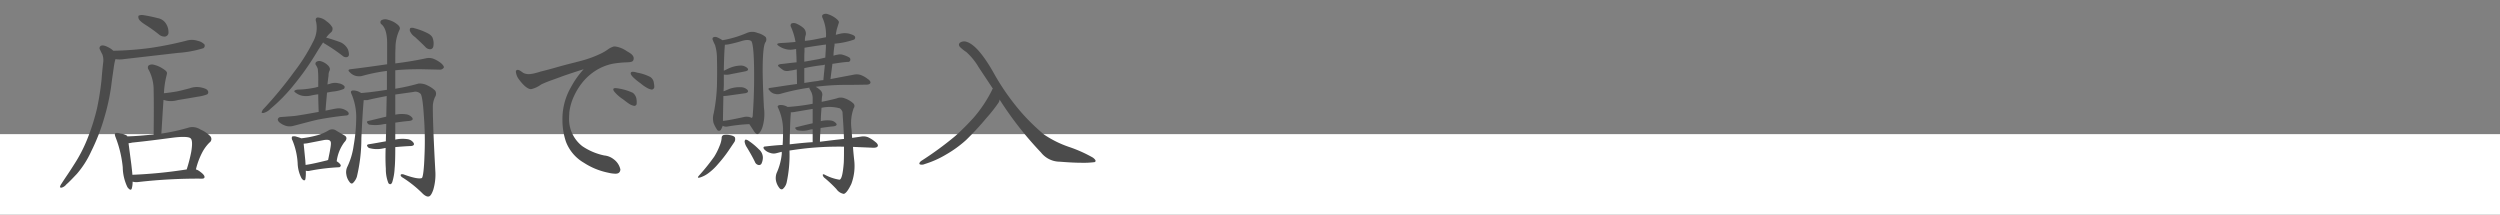
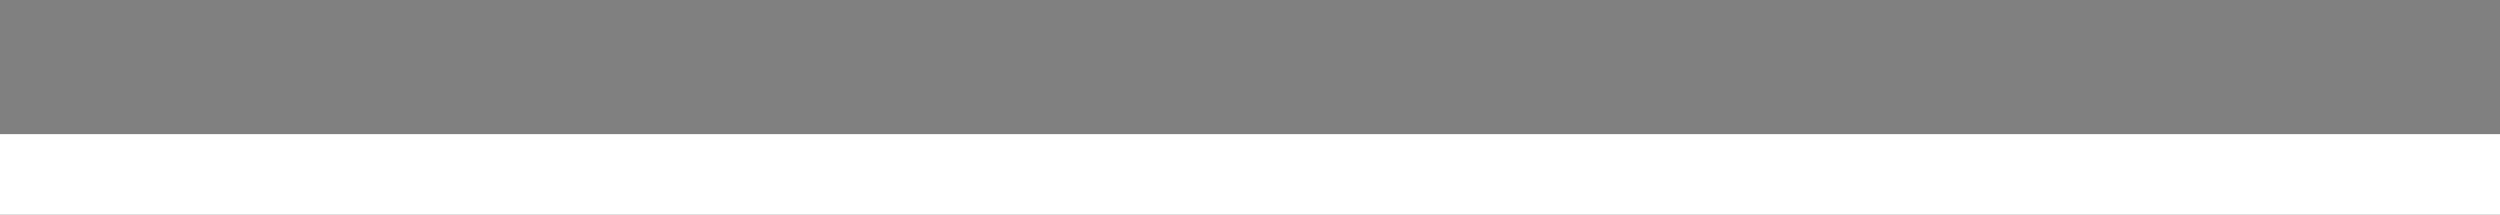
<svg xmlns="http://www.w3.org/2000/svg" width="466" height="40" viewBox="0 0 466 40">
  <rect x="0" y="0" width="466" height="40" fill="#808080" stroke="none" />
  <defs>
    <clipPath id="clip-path">
      <rect id="長方形_104" data-name="長方形 104" width="466" height="40" transform="translate(37 3589)" fill="none" />
    </clipPath>
  </defs>
  <g id="マスクグループ_30" data-name="マスクグループ 30" transform="translate(-37 -3589)" clip-path="url(#clip-path)">
    <rect id="pexels-igor-haritanovich-814387-1687341" width="466" height="15" transform="translate(37 3614)" fill="#fff" opacity="0.999" />
-     <path id="パス_121" data-name="パス 121" d="M20.04-30.44a26.006,26.006,0,0,1,2.68,1.92,1.581,1.581,0,0,0,1.04.32.765.765,0,0,0,.64-.6,2.89,2.89,0,0,0-.36-1.64,2.272,2.272,0,0,0-1.64-1.2,26.4,26.4,0,0,0-2.68-.56,1.564,1.564,0,0,0-.84.08c-.12.08-.12.28-.04.56S19.36-30.88,20.04-30.44ZM16.08-24l10.08-1.16a20.291,20.291,0,0,0,4.76-.88.57.57,0,0,0,.2-.68,2.366,2.366,0,0,0-1.24-.68,3.489,3.489,0,0,0-2.12-.04A65.13,65.13,0,0,1,21-26.08a59.522,59.522,0,0,1-6.88.52,3.78,3.78,0,0,0-.92-.64c-.6-.32-1.08-.44-1.4-.28a.5.5,0,0,0-.16.72c.12.24.28.6.44.88a3.217,3.217,0,0,1,.16,1.48c-.08.64-.2,1.76-.32,3.32a50.932,50.932,0,0,1-.84,5.28,40.71,40.71,0,0,1-1.8,5.68A27.3,27.3,0,0,1,6.76-4.28C5.92-2.92,5.08-1.76,4.48-.8a1.478,1.478,0,0,0-.28.56c-.08.12.04.2.28.2a1.716,1.716,0,0,0,.88-.6c.48-.4,1.16-1.12,1.96-1.96A17.365,17.365,0,0,0,10-6.8a36.6,36.6,0,0,0,2.44-6.28,39.308,39.308,0,0,0,1.28-5.84c.2-1.64.4-2.88.48-3.48a11.243,11.243,0,0,1,.32-1.6A5.093,5.093,0,0,0,16.08-24Zm5.56,5.84c.04,1.8.04,4.56,0,8.2-1.56.16-3.2.32-4.92.36a.175.175,0,0,0-.04-.12,2.75,2.75,0,0,0-1.2-.4c-.52-.16-.88-.16-1-.04-.12.08-.08.36.08.76a20.855,20.855,0,0,1,1.32,5.56,8.829,8.829,0,0,0,.88,3.72c.4.52.68.6.8.24a4.533,4.533,0,0,0,.16-1.28,2.539,2.539,0,0,0,.96.08,97.328,97.328,0,0,1,11.96-.64c.28,0,.48-.08.48-.28.04-.24-.24-.6-.8-1a2.256,2.256,0,0,0-.8-.44A13.6,13.6,0,0,1,30.8-6.8a7.545,7.545,0,0,1,1.24-1.64.8.8,0,0,0,.12-1.24,5.8,5.8,0,0,0-1.8-1.2,2.744,2.744,0,0,0-2.04-.4,36.936,36.936,0,0,1-5.24,1.16c.16-2.56.28-4.68.4-6.28l.6.16a4.529,4.529,0,0,0,2.04-.12c1.4-.24,2.68-.44,3.76-.64a7.248,7.248,0,0,0,1.76-.44.494.494,0,0,0,.08-.68c-.08-.24-.52-.44-1.24-.6a3.852,3.852,0,0,0-2.12.16c-.8.2-1.64.44-2.48.6-.72.12-1.48.24-2.32.32a16.462,16.462,0,0,1,.32-2.6c.08-.4.2-.8.24-1.08.08-.24-.2-.56-.8-.92a5.129,5.129,0,0,0-1.68-.72,1.136,1.136,0,0,0-.96.16.661.661,0,0,0,.04.8A8.033,8.033,0,0,1,21.64-18.16Zm-4,9.72c3.16-.32,5.72-.68,7.6-.92,1.92-.24,3.08-.16,3.32.16.28.28.32,1.12.08,2.52a27.709,27.709,0,0,1-.84,3.24,86.135,86.135,0,0,1-10.12,1c-.04-.56-.12-1.2-.2-1.92l-.52-3.96A4.893,4.893,0,0,0,17.64-8.44Zm47.28-.24c-1.12.2-2.2.4-3.24.56-.36.08-.36.32.08.68a5.358,5.358,0,0,0,2.68.08c.12,0,.28-.08.44-.08-.04,1.4-.04,2.68.04,3.88A6.961,6.961,0,0,0,65.4-.88c.28.32.56.24.72-.2a10.356,10.356,0,0,0,.44-2.56c.08-.72.12-2.08.12-3.96.88-.08,1.88-.16,2.92-.2.52-.04.68-.28.48-.6a1.6,1.6,0,0,0-1.12-.68A6.461,6.461,0,0,0,66.68-9v-3.16c.8-.12,1.68-.24,2.64-.32.56-.08.72-.28.52-.6a1.756,1.756,0,0,0-1.2-.64,5.611,5.611,0,0,0-1.96.08V-17.4l3.4-.48a1.318,1.318,0,0,1,1.28.32c.24.12.48,1.48.64,4.04a60.01,60.01,0,0,1,.12,7.6c-.08,2.48-.28,3.92-.48,4.08-.44.2-1.6,0-3.44-.68-.36-.08-.52,0-.52.16s.2.36.44.48a21.733,21.733,0,0,1,3.72,3c.44.4.84.56,1.08.48.28-.04.56-.44.84-1.24a10.009,10.009,0,0,0,.4-3.24c-.32-5.84-.48-9.88-.48-12.04a4.409,4.409,0,0,1,.4-2,1.092,1.092,0,0,0,.04-1.2,5.119,5.119,0,0,0-1.4-.96A3.133,3.133,0,0,0,71-19.44a37.622,37.622,0,0,1-4.32.96v-3.44c1.6-.16,3.24-.2,4.8-.2l3.44.08a.86.86,0,0,0,.8-.36c.08-.2-.12-.52-.6-.92a5.811,5.811,0,0,0-1.36-.76,2.454,2.454,0,0,0-1.32-.08c-1.48.32-3.44.68-5.76.96,0-1.24,0-2.2.04-2.8a7.852,7.852,0,0,1,.76-3.48c.16-.32,0-.68-.48-1.04a4.194,4.194,0,0,0-1.64-.8,1.458,1.458,0,0,0-1.28.08.469.469,0,0,0,.04.76c.68.56,1.04,1.76,1.04,3.48v3.96c-2.2.32-4.48.64-6.8.92-.44.04-.52.24-.2.52a2.367,2.367,0,0,0,1.12.72,2.687,2.687,0,0,0,1.12.04,31.734,31.734,0,0,1,4.72-.96v3.52c-1.56.24-3.2.48-4.8.6-.08-.04-.16-.12-.2-.12a2.551,2.551,0,0,0-1.36-.36c-.32.04-.4.24-.32.48a10.866,10.866,0,0,1,.96,4.52,31.2,31.2,0,0,1-.48,5.28,13.3,13.3,0,0,1-1.2,4,2.318,2.318,0,0,0-.16,1.4,2.876,2.876,0,0,0,.52,1.28c.24.36.44.48.68.32a2.794,2.794,0,0,0,.76-1.2,30.519,30.519,0,0,0,.84-7.16c.16-3.52.32-5.92.44-7.12h.68c1.12-.28,2.36-.52,3.6-.76L65-13.28l-3.32.8c-.4.08-.36.32.08.68a7.59,7.59,0,0,0,2.6-.04,2.783,2.783,0,0,1,.64-.08Zm5.44-19.44c.6.56,1.28,1.2,1.88,1.8a1.237,1.237,0,0,0,.92.48.6.6,0,0,0,.6-.48,2.914,2.914,0,0,0-.08-1.52c-.12-.44-.52-.8-1.24-1.12a11.9,11.9,0,0,0-2.2-.8,1.142,1.142,0,0,0-.72-.04c-.12.08-.16.28-.12.52A2.463,2.463,0,0,0,70.36-28.12ZM47.84-21.64a72.621,72.621,0,0,1-5.6,6.8,1.5,1.5,0,0,0-.44.68c-.08.16.04.24.32.2a2.858,2.858,0,0,0,1.32-.8,31.2,31.2,0,0,0,4.24-4.32A49.735,49.735,0,0,0,51.88-25c.48-.8.96-1.56,1.36-2.12a.906.906,0,0,0,.28.24,33.226,33.226,0,0,1,3.36,2.28.882.882,0,0,0,.72.24.5.5,0,0,0,.44-.4,2.569,2.569,0,0,0-.2-1.08,2.8,2.8,0,0,0-1.64-1.4c-.8-.28-1.6-.56-2.4-.76a4.973,4.973,0,0,1,.96-1.04.909.909,0,0,0,.2-.84,3.286,3.286,0,0,0-1.08-1.16,2.771,2.771,0,0,0-1.6-.72c-.4,0-.52.32-.36.8a5.368,5.368,0,0,1-.56,3.72A33.917,33.917,0,0,1,47.84-21.64Zm4.6,8.88c1.32-.24,3-.52,4.96-.72.36,0,.6-.12.6-.36s-.24-.48-.72-.72a2.509,2.509,0,0,0-1.52-.24c-.76.12-1.44.28-2.08.4.08-1.24.2-2.4.28-3.36.4-.08.84-.16,1.2-.2a6.949,6.949,0,0,0,1.92-.48.424.424,0,0,0,.12-.52,1.773,1.773,0,0,0-1.04-.52,2.689,2.689,0,0,0-1.76.12c-.12,0-.28.08-.36.08.08-.8.16-1.36.2-1.64a2.141,2.141,0,0,1,.16-.88c.2-.32.08-.72-.36-1.12a3.106,3.106,0,0,0-1.2-.68,1,1,0,0,0-.88.12.424.424,0,0,0-.12.52,2.932,2.932,0,0,1,.4.8,19.186,19.186,0,0,1,.08,2.36v.96c-.2.04-.44.12-.64.16a17.654,17.654,0,0,1-3.16.36c-.68.08-.84.32-.44.56a3.067,3.067,0,0,0,1.32.6,4.083,4.083,0,0,0,1.68-.08c.4-.08.84-.16,1.24-.2,0,.88.04,2.04.08,3.28-2.4.44-3.92.68-4.52.76l-2.56.2a.53.53,0,0,0-.52.36c-.08.2.08.48.4.72a3.57,3.57,0,0,0,1.24.6,2.8,2.8,0,0,0,1.4-.08C49.56-12.04,51.12-12.48,52.44-12.76ZM47.52-8.84a13.063,13.063,0,0,1,.96,4.2A6.583,6.583,0,0,0,49.2-1.8c.32.44.6.52.72.2A7.418,7.418,0,0,0,50-3.2a1.362,1.362,0,0,0,.8,0,38.225,38.225,0,0,1,5.32-.64.366.366,0,0,0,.4-.32c0-.16-.24-.48-.76-.8a7.637,7.637,0,0,1,1.4-3.52c.52-.52.56-1,.08-1.28l-1.52-.88a1.289,1.289,0,0,0-1.4-.12,8.556,8.556,0,0,1-2.36,1,18.6,18.6,0,0,1-2.8.52,6.83,6.83,0,0,0-.84-.28,1.313,1.313,0,0,0-.88-.04A.809.809,0,0,0,47.52-8.84ZM49.92-5,49.6-8.24a5.621,5.621,0,0,0,.72-.08l2.88-.56c.76-.16,1.24-.08,1.36.16q.24.18,0,1.44c-.08.56-.24,1.28-.4,2.08-.08,0-.16.08-.24.08-1.48.36-2.8.68-3.96.84C49.96-4.52,49.92-4.76,49.92-5Zm65.04-13.88a3.941,3.941,0,0,0-.08-.68,1.512,1.512,0,0,0-.68-1.12,8.631,8.631,0,0,0-2.44-.8,2.842,2.842,0,0,0-.8-.16c-.16,0-.32.04-.36.16a.147.147,0,0,0-.04.12c0,.28.32.6.56.84a10.41,10.41,0,0,0,1.24,1,7.884,7.884,0,0,0,1.24.88,2.646,2.646,0,0,0,.88.32.363.363,0,0,0,.28-.12C114.92-18.52,114.96-18.68,114.96-18.88Zm-3.28,3a3.66,3.66,0,0,0-.04-.68,1.822,1.822,0,0,0-.68-1.16,9.99,9.99,0,0,0-2.4-.76,7.066,7.066,0,0,0-.84-.12c-.16,0-.32.04-.36.12a.147.147,0,0,0-.04.12c0,.28.32.56.56.84a7.957,7.957,0,0,0,1.24,1c.48.36.76.6,1.2.88a2.5,2.5,0,0,0,.92.36.363.363,0,0,0,.28-.12C111.68-15.52,111.68-15.68,111.68-15.88Zm-.56-8.28c0-.64-.8-1.04-1.28-1.32a4.912,4.912,0,0,0-2.2-.88h-.2a3.379,3.379,0,0,0-1.08.52,8.809,8.809,0,0,1-1.6.92,20.284,20.284,0,0,1-2.48.96c-1.16.36-2.56.68-3.92,1.04-1.52.4-2.76.8-4.6,1.24-.32.12-.8.24-1.12.32a5.506,5.506,0,0,1-1.04.16,2.348,2.348,0,0,1-1-.2c-.24-.12-.72-.6-1.12-.6a.306.306,0,0,0-.2.08c-.12.08-.12.16-.12.28a2.806,2.806,0,0,0,.56,1.4c.56.76,1.48,1.84,2.28,1.84a5.048,5.048,0,0,0,1.88-.88c1.56-.72,2.4-.92,4.04-1.56,1.28-.44,2.12-.72,3.88-1.28a16.407,16.407,0,0,0-2.4,3.4,11.8,11.8,0,0,0-1.56,5.64v.44a12.492,12.492,0,0,0,.64,4,7.7,7.7,0,0,0,3.36,3.96,12.949,12.949,0,0,0,4.48,1.84,6.516,6.516,0,0,0,1.36.2c.4,0,.72-.08.88-.44a.955.955,0,0,0,.08-.36,3.235,3.235,0,0,0-1.28-1.92,3.324,3.324,0,0,0-1.72-.68,11.41,11.41,0,0,1-4.08-1.72,6.4,6.4,0,0,1-2.48-5.4c0-.32.04-.6.04-.92a10,10,0,0,1,.88-3.04,12.151,12.151,0,0,1,1.96-3,10.6,10.6,0,0,1,1.92-1.64,9.544,9.544,0,0,1,3.24-1.36,18.355,18.355,0,0,1,2.72-.28c.48-.04,1.12,0,1.24-.48A.681.681,0,0,0,111.12-24.16Zm24.28,9.24c-.08-1.6-.2-3.88-.24-6.84,0-2.92.16-4.72.48-5.32a.917.917,0,0,0,.08-1.04,3.637,3.637,0,0,0-1.52-.76,2.508,2.508,0,0,0-1.88-.04,20.668,20.668,0,0,1-4.64,1.4c-.08-.04-.16-.12-.2-.12a5.722,5.722,0,0,0-.84-.44.882.882,0,0,0-.64,0c-.2.08-.24.32-.12.56a7.8,7.8,0,0,0,.4.88,8.567,8.567,0,0,1,.36,2.6c.04,1.32.04,3,0,5a31.655,31.655,0,0,1-.6,5.12,3.456,3.456,0,0,0-.04,1.8,5.953,5.953,0,0,0,.64,1.24.421.421,0,0,0,.76,0,3.928,3.928,0,0,0,.32-.72.34.34,0,0,0,.2.12,1.41,1.41,0,0,0,.72.04,29.908,29.908,0,0,1,4.04-.44l.76,1.16c.32.56.64.76.8.68.24-.04.6-.48.88-1.28A8.486,8.486,0,0,0,135.4-14.92Zm-1.84-7.4c.04,3.04-.04,5.96-.24,8.64,0,.32-.04.56-.2.64a2.13,2.13,0,0,0-1.48-.16c-1.48.32-2.8.6-3.88.72,0-.88.04-2.44.08-4.64a9.742,9.742,0,0,0,1.2-.12l2.84-.4c.52-.08.68-.32.44-.64a1.817,1.817,0,0,0-1.12-.48,5.691,5.691,0,0,0-2.16.28l-1.16.48c0-.4.04-.8.04-1.2v-1.92a3.186,3.186,0,0,0,1.32-.08l2.68-.52c.52-.12.64-.32.4-.6a1.817,1.817,0,0,0-1.12-.48,5.567,5.567,0,0,0-2.16.44c-.4.16-.8.4-1.12.52.04-2.48.12-3.96.16-4.28,0-.24.04-.44.04-.56a5.62,5.62,0,0,0,.72-.08,22.725,22.725,0,0,0,2.48-.64c.84-.24,1.44-.2,1.72.04C133.32-27.04,133.52-25.36,133.56-22.32ZM127.52-9.28a4.839,4.839,0,0,1-.4,1.48,11.64,11.64,0,0,1-1,2,38.5,38.5,0,0,1-2.8,3.48q-.54.6.24.36a5.164,5.164,0,0,0,1.4-.72,10.321,10.321,0,0,0,1.88-1.76,24.252,24.252,0,0,0,1.92-2.44l1.16-1.72a1.048,1.048,0,0,0,.08-.76c-.04-.2-.44-.4-1-.48a2.612,2.612,0,0,0-1.16,0A.556.556,0,0,0,127.52-9.28Zm4.72,1.76c.48.8,1.04,1.76,1.48,2.68a.9.9,0,0,0,.6.56.53.53,0,0,0,.6-.2,2.791,2.791,0,0,0,.28-1.12,2.063,2.063,0,0,0-.76-1.6,11.8,11.8,0,0,0-1.88-1.56A1.2,1.2,0,0,0,132-9c-.08,0-.2.16-.2.4A2.619,2.619,0,0,0,132.24-7.52Zm7.4,6.48a24.181,24.181,0,0,0,.52-5.92c1.36-.2,2.76-.4,4.24-.52a58.944,58.944,0,0,1,5.92-.2c0,1.12,0,2.16-.04,3-.16,2-.4,3.08-.8,3.16a8.872,8.872,0,0,1-2.8-.96c-.2-.08-.32-.08-.32.08a.9.9,0,0,0,.36.56,23.141,23.141,0,0,1,2.2,2.08,2.088,2.088,0,0,0,1.36.88c.4-.08.88-.76,1.4-1.84a9.521,9.521,0,0,0,.52-4.64c-.08-.8-.16-1.56-.2-2.28l3.8.16c.4,0,.72-.08.8-.28.12-.2-.04-.52-.48-.84a5.865,5.865,0,0,0-1.32-.84,2.35,2.35,0,0,0-1.28-.12l-1.68.24-.12-1.64a8.112,8.112,0,0,1,.4-3.88.665.665,0,0,0-.12-.96,4.477,4.477,0,0,0-1.52-.88,1.983,1.983,0,0,0-1.52,0c-.44.12-1.4.36-2.8.64a9.685,9.685,0,0,1,.08-1.04,1.1,1.1,0,0,0-.32-1.12,4.075,4.075,0,0,0-.88-.64,45.124,45.124,0,0,1,5.68-.36c2.08,0,3.36-.04,3.8-.04.4,0,.64-.12.72-.32.08-.16-.08-.48-.52-.76a4.655,4.655,0,0,0-1.28-.72,2.422,2.422,0,0,0-1.2-.08l-4.44.84.36-2.84c1.12-.16,2.08-.32,2.84-.36a.4.4,0,0,0,.48-.28.471.471,0,0,0-.28-.6,4.057,4.057,0,0,0-.96-.4,1.768,1.768,0,0,0-1.04-.08,5.165,5.165,0,0,0-.84.2,14.091,14.091,0,0,1,.2-1.96v-.28a14.807,14.807,0,0,0,3.64-.76.43.43,0,0,0,.16-.56c-.08-.2-.48-.36-1-.52a3.434,3.434,0,0,0-1.8,0,5.329,5.329,0,0,0-.76.2,6.63,6.63,0,0,1,.24-1.24l.32-1.04c.08-.2-.16-.52-.72-.92a4.92,4.92,0,0,0-1.4-.68,1,1,0,0,0-.88.12c-.16.16-.16.4,0,.68a7.8,7.8,0,0,1,.6,3.52l-2.44.48c-.48.08-1.04.16-1.48.2a2.809,2.809,0,0,1,.16-1.12,1.428,1.428,0,0,0-.48-1.32,5.184,5.184,0,0,0-1.24-.76,1.144,1.144,0,0,0-.96-.04.514.514,0,0,0-.08.64,11.313,11.313,0,0,1,.84,2.8c-.88.08-1.8.16-2.72.2-.68.04-.88.2-.48.48a3.689,3.689,0,0,0,1.32.64,3.356,3.356,0,0,0,1.68.04c.08,0,.24-.04.32-.04,0,.64.08,1.48.08,2.48-1.04.08-2.04.24-2.92.32-.56.08-.68.28-.36.52a6.787,6.787,0,0,0,.92.68,1.771,1.771,0,0,0,1.04.04c.44-.04.92-.16,1.36-.24,0,.76.04,1.72.04,2.72-1.6.2-3.28.48-4.96.72-.4.04-.48.2-.16.48a1.683,1.683,0,0,0,1,.64,2.106,2.106,0,0,0,1,0,39.309,39.309,0,0,1,5.44-1.16v.16l.36.68a2.858,2.858,0,0,1,.24,1.2v.96a1.733,1.733,0,0,0-.2.04,39.4,39.4,0,0,1-4.48.56.576.576,0,0,0-.12-.08,2.469,2.469,0,0,0-1.36-.28c-.32.08-.44.24-.32.44a9.979,9.979,0,0,1,.96,4c0,.92,0,1.96-.08,3-1.04.04-2.16.16-3.2.28-.4,0-.48.24-.2.56a2.3,2.3,0,0,0,1.08.64,1.881,1.881,0,0,0,1.04.08c.36-.08.76-.2,1.12-.28v.4a11.239,11.239,0,0,1-.96,3.56,2.719,2.719,0,0,0-.12,1.4,3.169,3.169,0,0,0,.56,1.28c.2.32.48.44.72.28A2.262,2.262,0,0,0,139.64-1.04Zm.56-7.08c.04-2.84.12-4.8.2-5.72v-.24a5.525,5.525,0,0,0,1-.12l3.08-.52v2.68q-1.62.36-3,.72c-.36.04-.32.24.08.56a4.559,4.559,0,0,0,2.36-.08,2.361,2.361,0,0,1,.56-.08v2.4C143.08-8.44,141.64-8.28,140.2-8.12Zm9.84-6.04c.12,1.84.24,3.56.28,5.04-1.32.12-2.84.32-4.48.52,0-.96.08-1.84.12-2.56.76-.12,1.64-.24,2.48-.32.48-.08.6-.28.44-.52a1.551,1.551,0,0,0-1.04-.56,5.051,5.051,0,0,0-1.84.12c0-.96.08-1.76.12-2.32v-.16a6.969,6.969,0,0,1,3.2.04C149.56-14.88,149.84-14.64,150.04-14.16Zm-7.12-8.16a32.45,32.45,0,0,1,3.44-.56c.12,0,.28-.08.4-.08-.08.88-.2,1.84-.28,2.88a4.682,4.682,0,0,0-1.04.16c-.8.08-1.68.24-2.52.36Zm.04-3.8c1.4-.24,2.76-.44,4-.6,0,.68-.08,1.52-.12,2.44-.44.08-.96.24-1.44.32l-2.48.44c0-.72,0-1.36.04-1.88ZM171.08-9.68A61.688,61.688,0,0,1,164.68-5c-.36.32-.4.56-.16.64a1.266,1.266,0,0,0,.84-.08,17.966,17.966,0,0,0,3.96-1.76,21.483,21.483,0,0,0,3.76-2.72,53.825,53.825,0,0,0,3.84-4.16,26.856,26.856,0,0,0,2.12-2.68,1.246,1.246,0,0,0,.28-.72c0,.04.08.12.12.2a64.686,64.686,0,0,0,7.6,9.68,4.472,4.472,0,0,0,3.48,1.72c1.56.12,2.92.2,4.12.2a15.45,15.45,0,0,0,2.4-.12c.32-.16.2-.44-.32-.84a25.193,25.193,0,0,0-4.48-2,19.607,19.607,0,0,1-4.6-2.28,38.036,38.036,0,0,1-4.24-4.12,43.8,43.8,0,0,1-5.32-7.64c-1.84-3.2-3.48-5.08-4.84-5.52a1.4,1.4,0,0,0-1.28.12q-.42.36,0,.84a7.813,7.813,0,0,0,1.16.92,11.719,11.719,0,0,1,2.28,2.8l2.68,4.04a.329.329,0,0,0-.16.24,24.545,24.545,0,0,1-3.4,5.12A46.505,46.505,0,0,1,171.08-9.68Z" transform="translate(44 3624.02)" fill="#4b4b4b" />
  </g>
</svg>